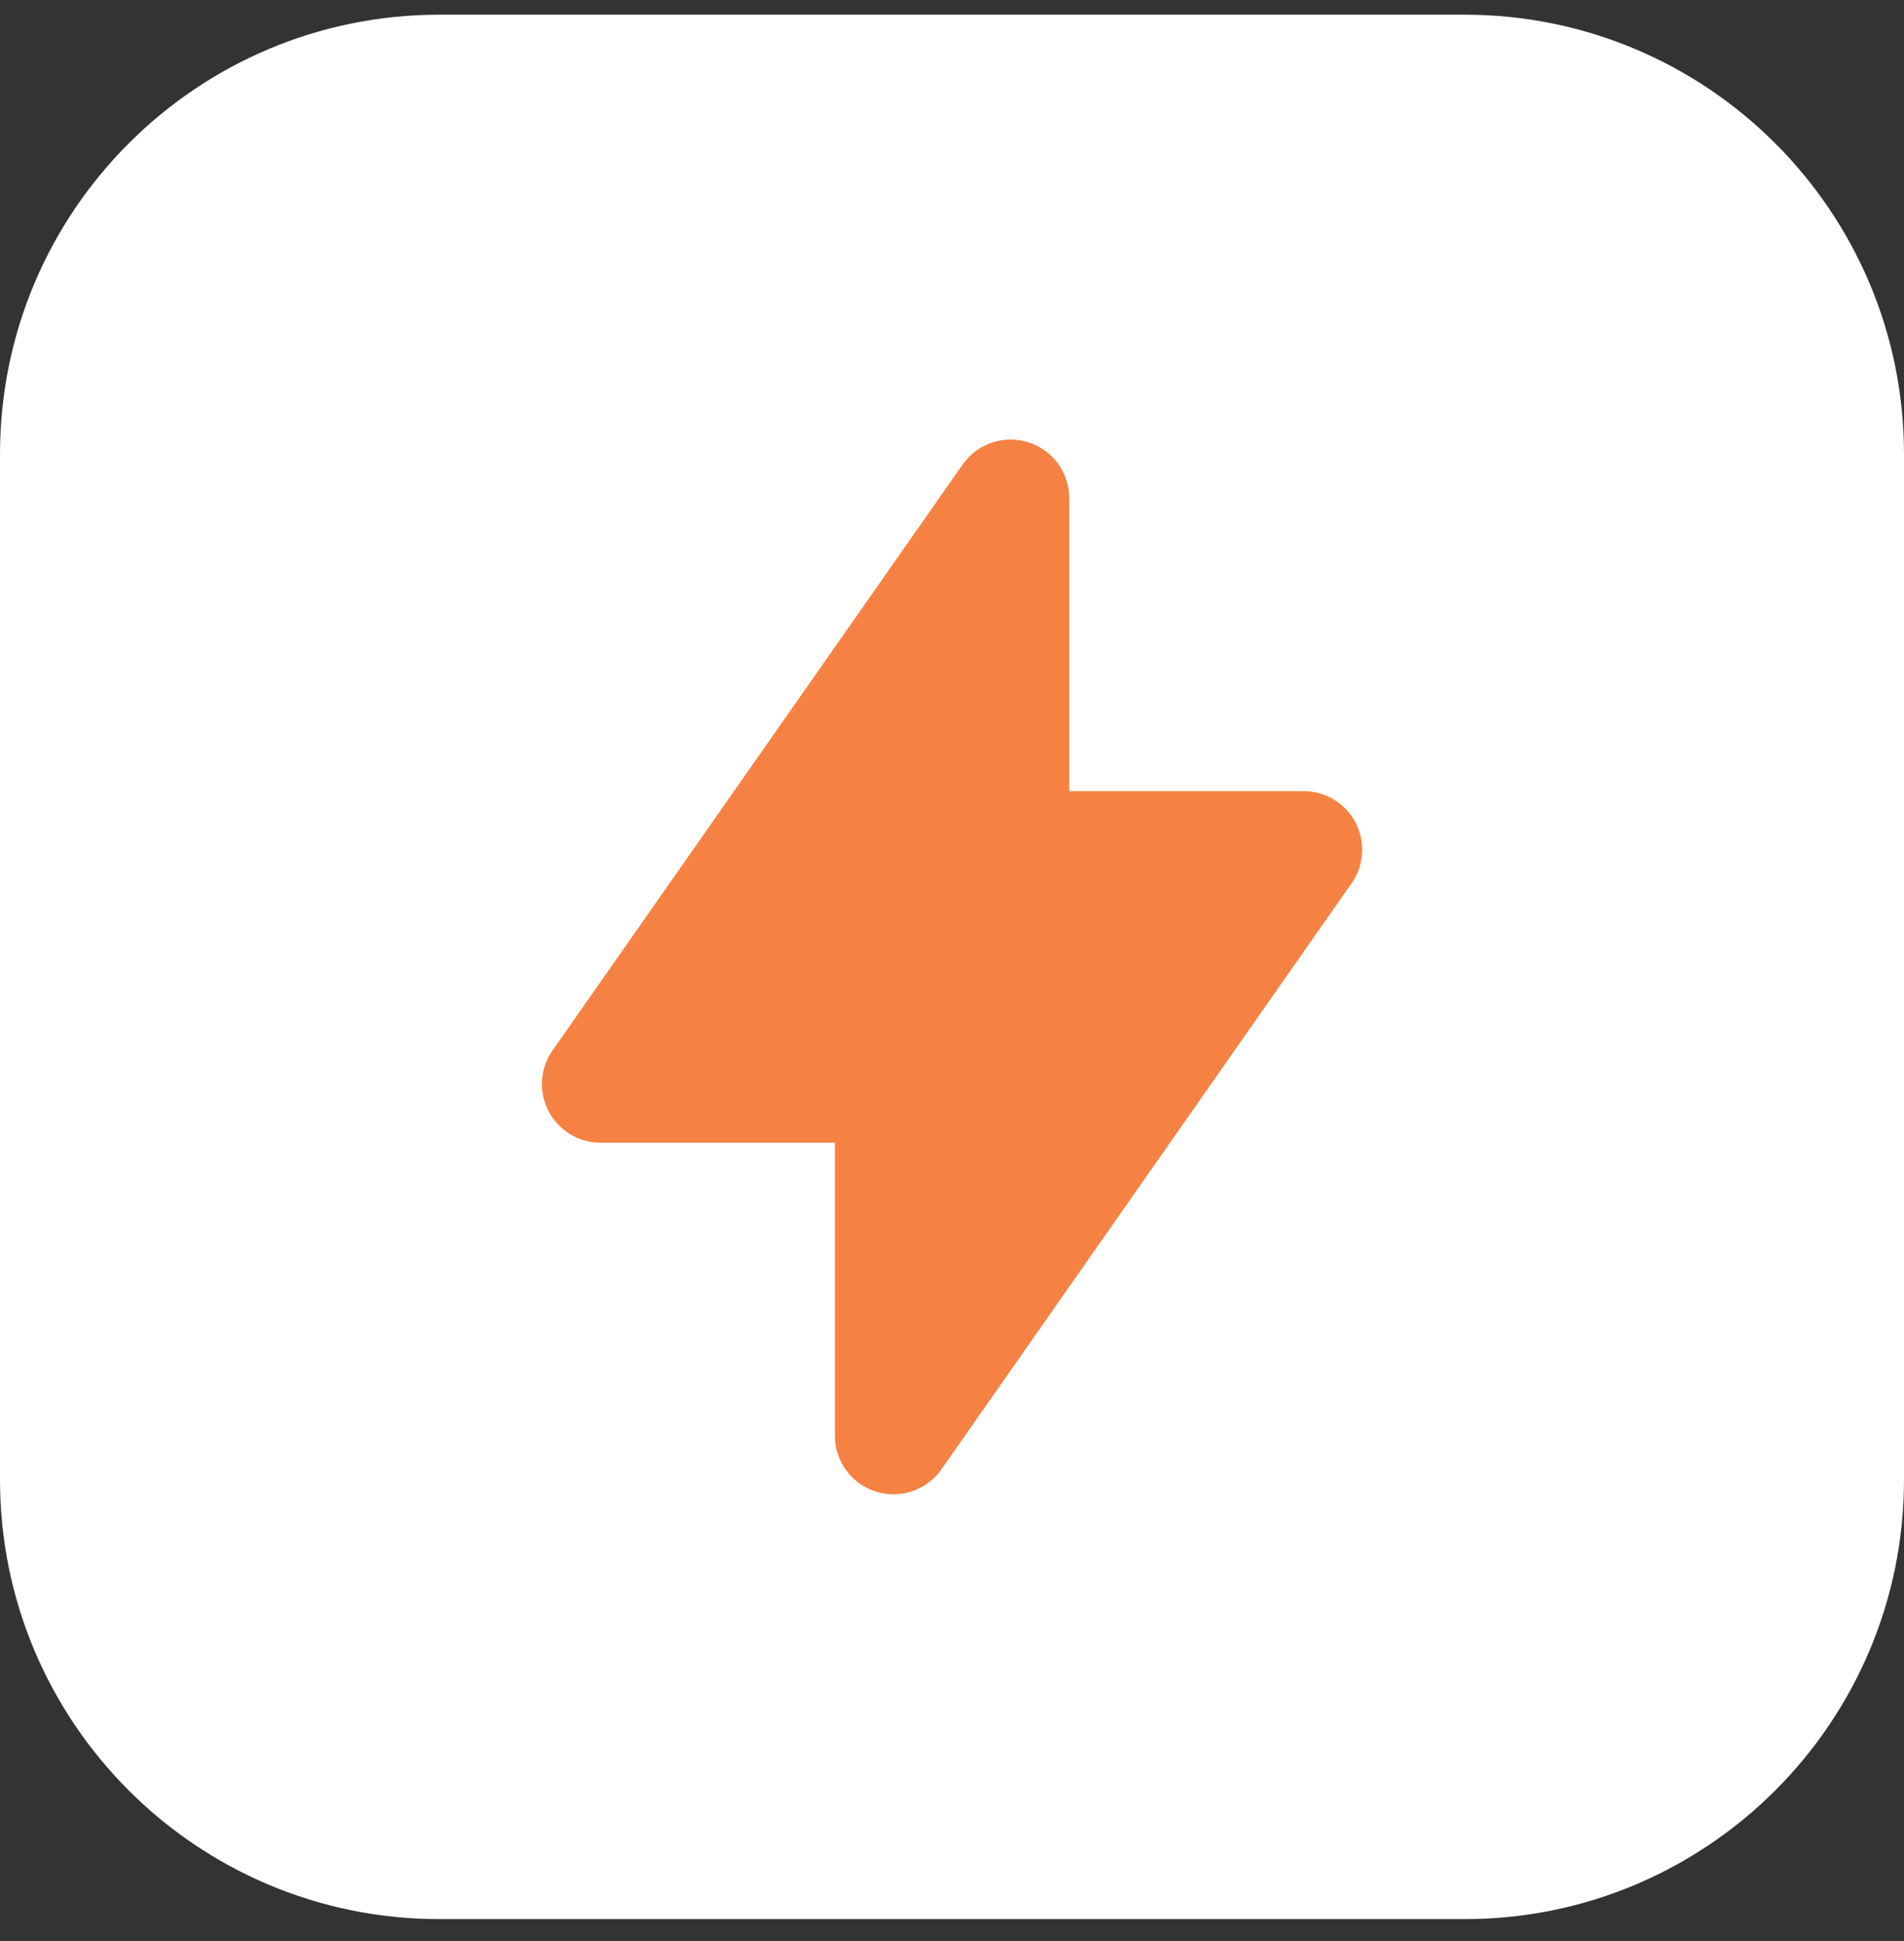
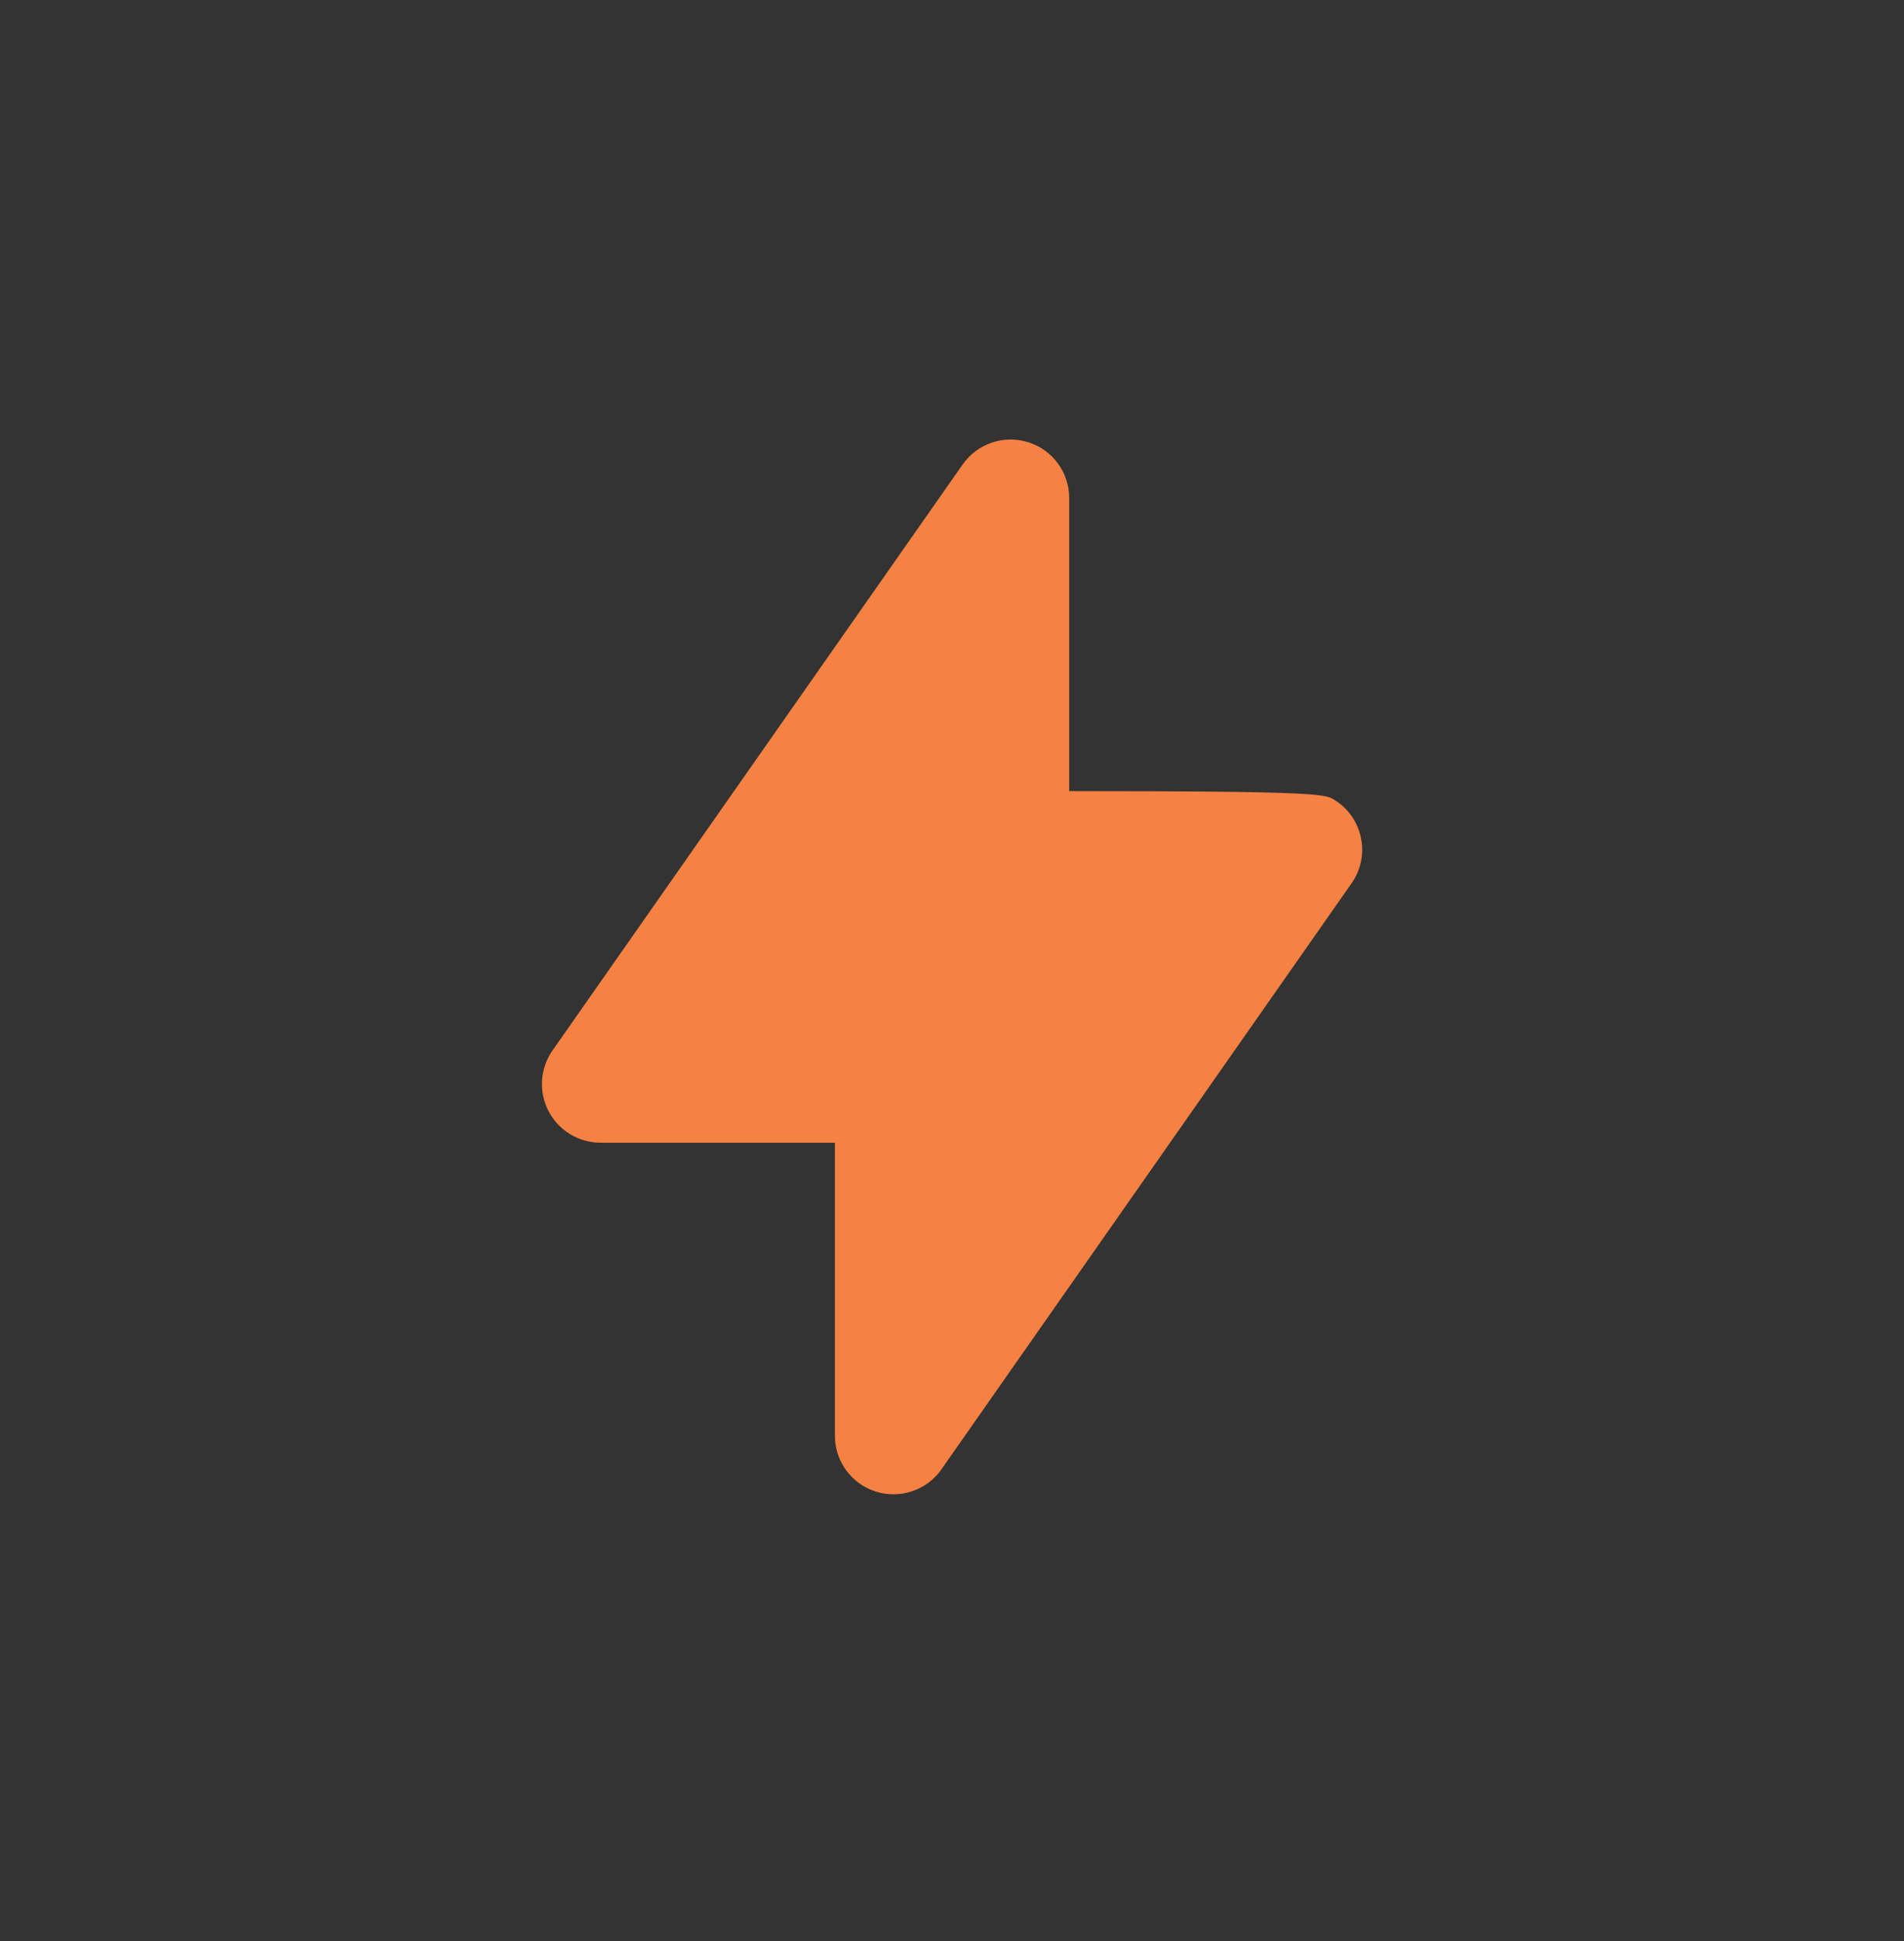
<svg xmlns="http://www.w3.org/2000/svg" width="52" height="53" viewBox="0 0 52 53" fill="none">
  <rect x="0" y="0" width="52" height="53" fill="#333333" stroke="none" />
-   <path d="M0 12.401C0 5.773 5.373 0.401 12 0.401H40C46.627 0.401 52 5.773 52 12.401V40.401C52 47.028 46.627 52.401 40 52.401H12C5.373 52.401 0 47.028 0 40.401V12.401Z" fill="white" />
-   <path fill-rule="evenodd" clip-rule="evenodd" d="M28.081 12.074C28.406 12.176 28.69 12.38 28.892 12.654C29.093 12.928 29.201 13.26 29.201 13.601V21.601H35.602C35.894 21.601 36.181 21.681 36.431 21.832C36.682 21.984 36.886 22.201 37.021 22.461C37.156 22.721 37.218 23.012 37.199 23.304C37.18 23.596 37.081 23.878 36.913 24.117L25.713 40.117C25.519 40.397 25.24 40.606 24.917 40.716C24.595 40.826 24.246 40.83 23.921 40.728C23.596 40.626 23.312 40.422 23.111 40.148C22.91 39.873 22.801 39.541 22.802 39.201V31.201H16.401C16.109 31.201 15.822 31.121 15.571 30.969C15.321 30.817 15.117 30.6 14.982 30.34C14.847 30.081 14.785 29.789 14.804 29.497C14.823 29.205 14.922 28.924 15.089 28.684L26.29 12.684C26.485 12.405 26.764 12.196 27.086 12.086C27.408 11.977 27.757 11.973 28.081 12.076V12.074Z" fill="#F58243" />
+   <path fill-rule="evenodd" clip-rule="evenodd" d="M28.081 12.074C28.406 12.176 28.69 12.38 28.892 12.654C29.093 12.928 29.201 13.26 29.201 13.601V21.601C35.894 21.601 36.181 21.681 36.431 21.832C36.682 21.984 36.886 22.201 37.021 22.461C37.156 22.721 37.218 23.012 37.199 23.304C37.18 23.596 37.081 23.878 36.913 24.117L25.713 40.117C25.519 40.397 25.24 40.606 24.917 40.716C24.595 40.826 24.246 40.83 23.921 40.728C23.596 40.626 23.312 40.422 23.111 40.148C22.91 39.873 22.801 39.541 22.802 39.201V31.201H16.401C16.109 31.201 15.822 31.121 15.571 30.969C15.321 30.817 15.117 30.6 14.982 30.34C14.847 30.081 14.785 29.789 14.804 29.497C14.823 29.205 14.922 28.924 15.089 28.684L26.29 12.684C26.485 12.405 26.764 12.196 27.086 12.086C27.408 11.977 27.757 11.973 28.081 12.076V12.074Z" fill="#F58243" />
</svg>